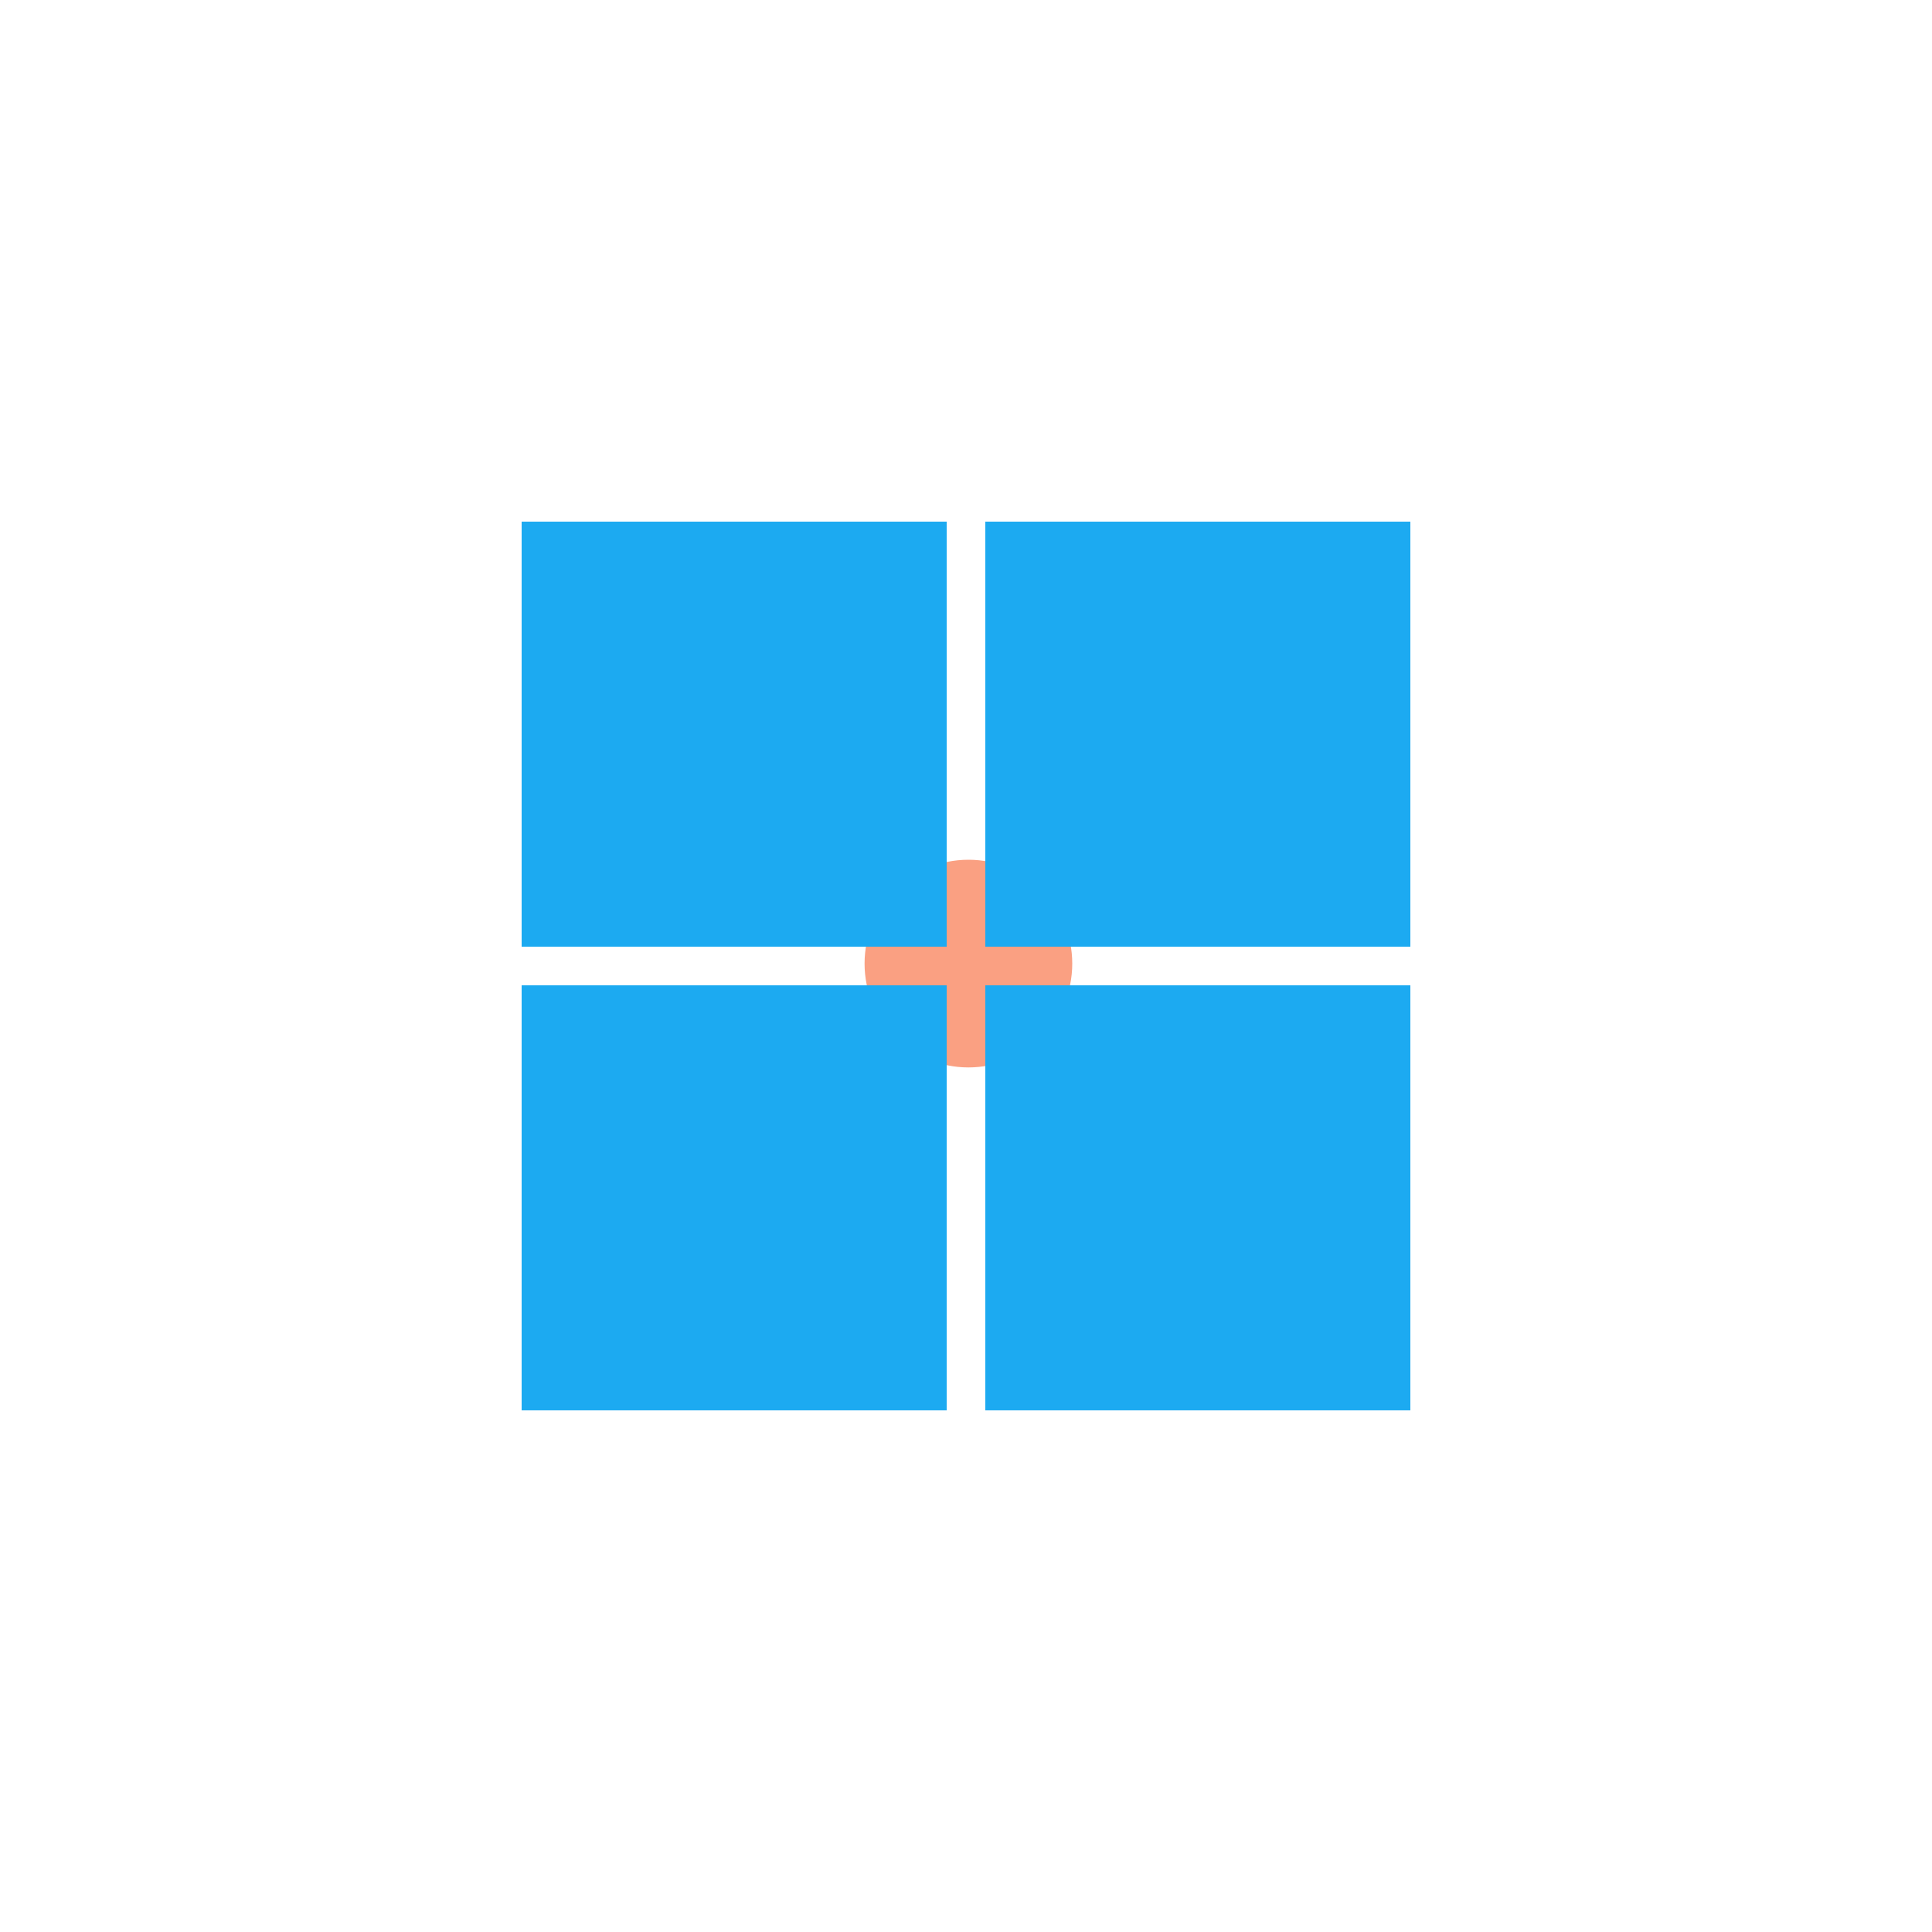
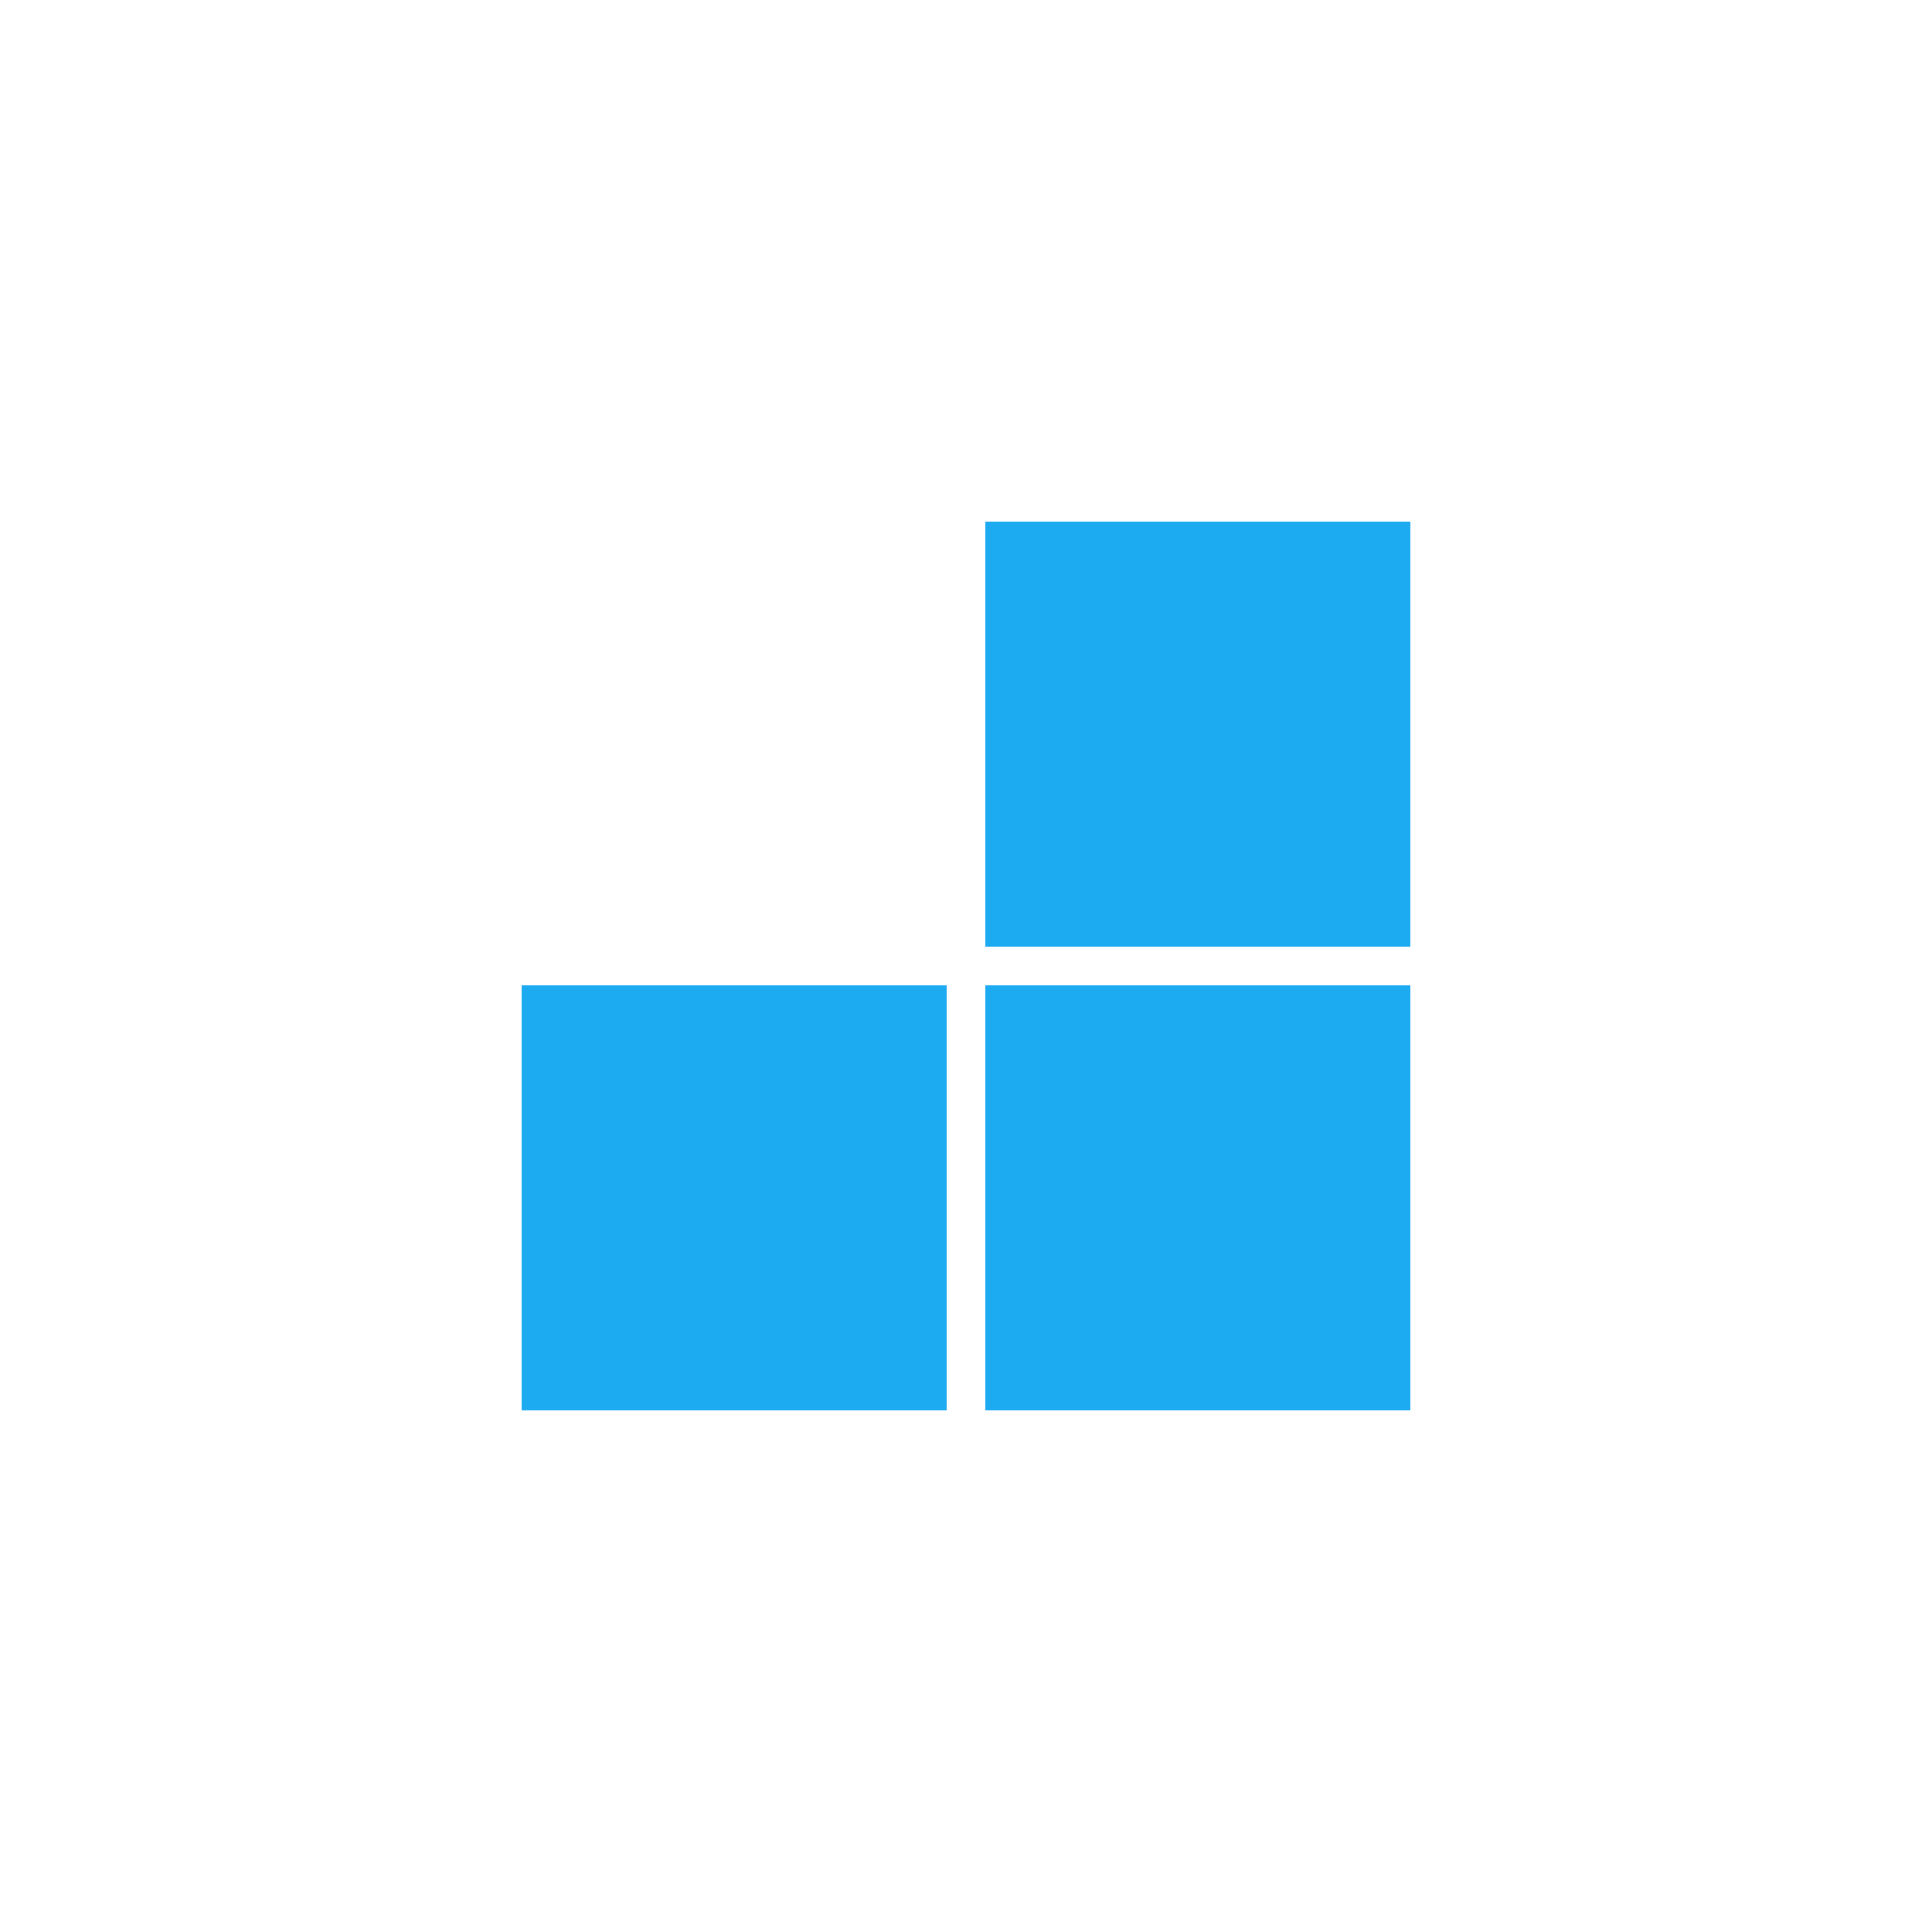
<svg xmlns="http://www.w3.org/2000/svg" width="400" height="400" viewBox="0 0 400 400" fill="none">
-   <circle cx="200.5" cy="199.5" r="21.5" fill="#FAA082" />
-   <rect width="88" height="88" transform="translate(108 108)" fill="#1CAAF1" />
  <rect width="88" height="88" transform="translate(108 204)" fill="#1CAAF1" />
  <rect width="88" height="88" transform="translate(204 108)" fill="#1CAAF1" />
  <rect width="88" height="88" transform="translate(204 204)" fill="#1CAAF1" />
</svg>